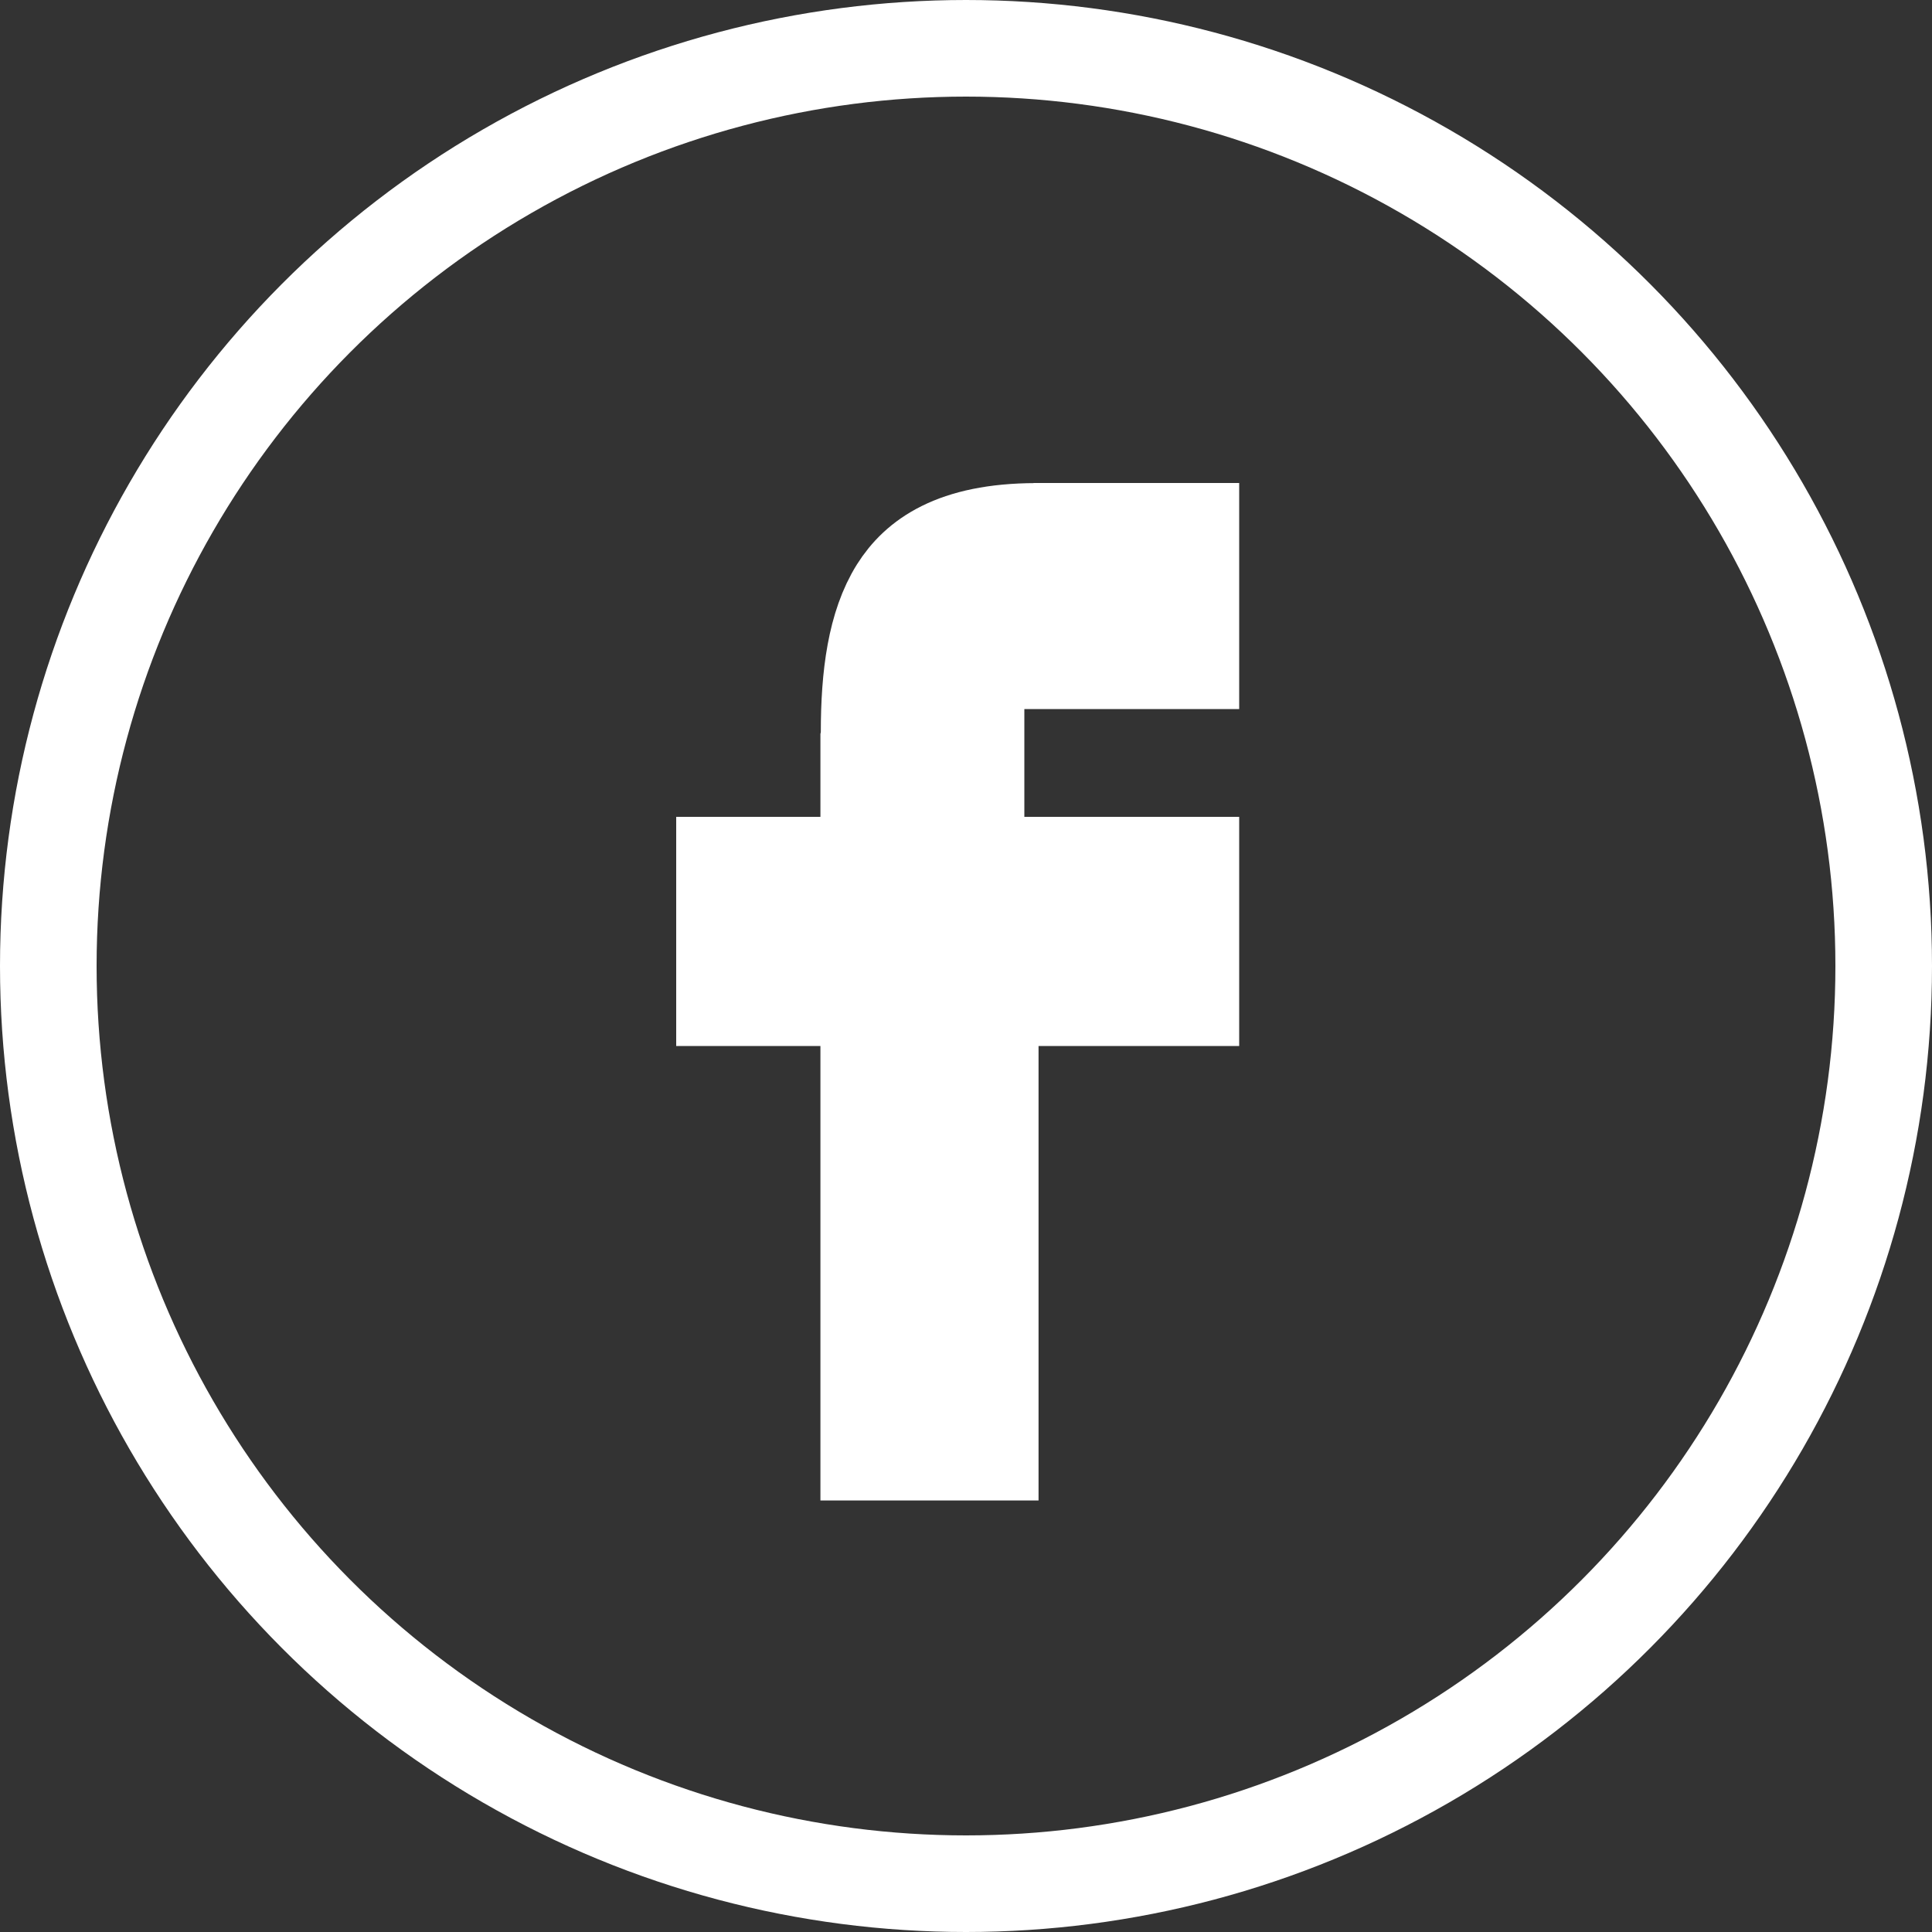
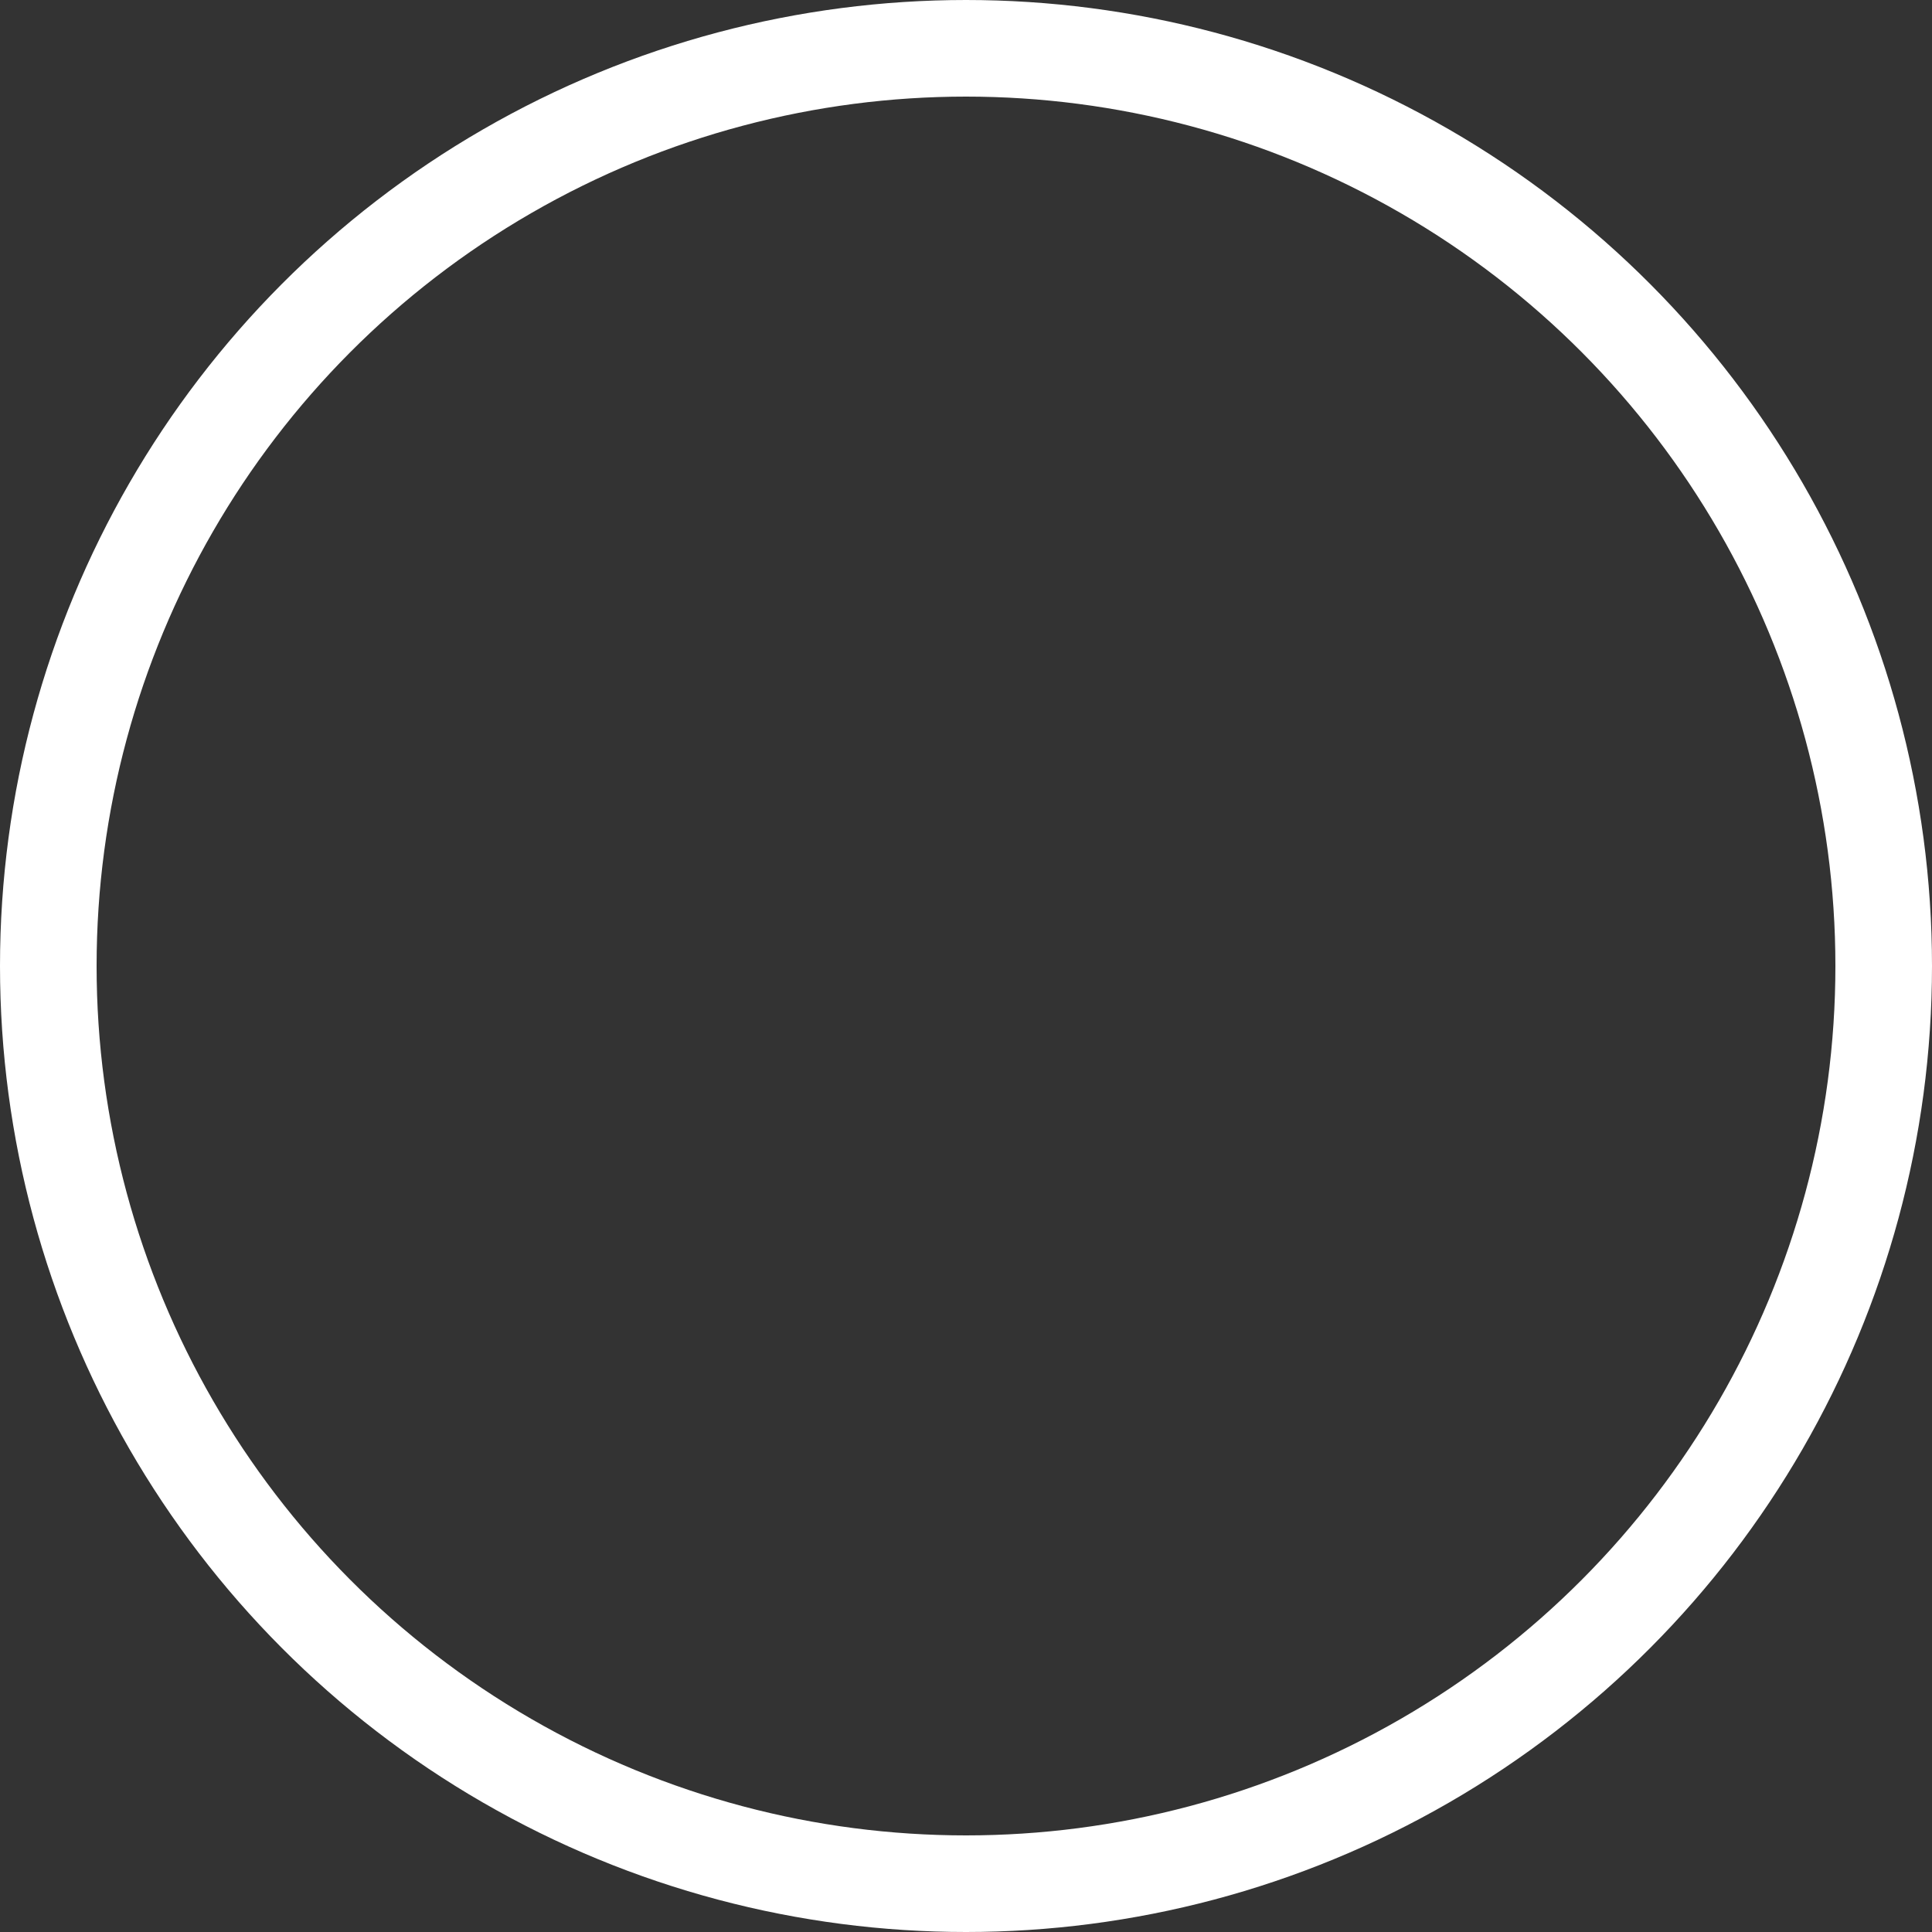
<svg xmlns="http://www.w3.org/2000/svg" width="20" height="20" viewBox="0 0 20 20" fill="none">
  <rect x="0" y="0" width="20" height="20" fill="#333333" stroke="none" />
-   <path d="M10.747 5.501L10.752 5.5H12.328V6.84H10.604H10.104V7.34V8.456V8.956H10.604H12.328V10.328H10.751H10.251V10.828V15.033H8.993V10.828V10.328H8.493H7.5V8.956H8.493H8.993V8.456V7.655L8.997 7.638L8.997 7.579C8.997 6.994 9.065 6.475 9.295 6.108C9.496 5.789 9.872 5.503 10.722 5.501L10.747 5.501ZM12.328 5.148V5.148V5.148Z" fill="white" stroke="white" />
  <circle cx="10" cy="10" r="9.5" stroke="white" />
</svg>